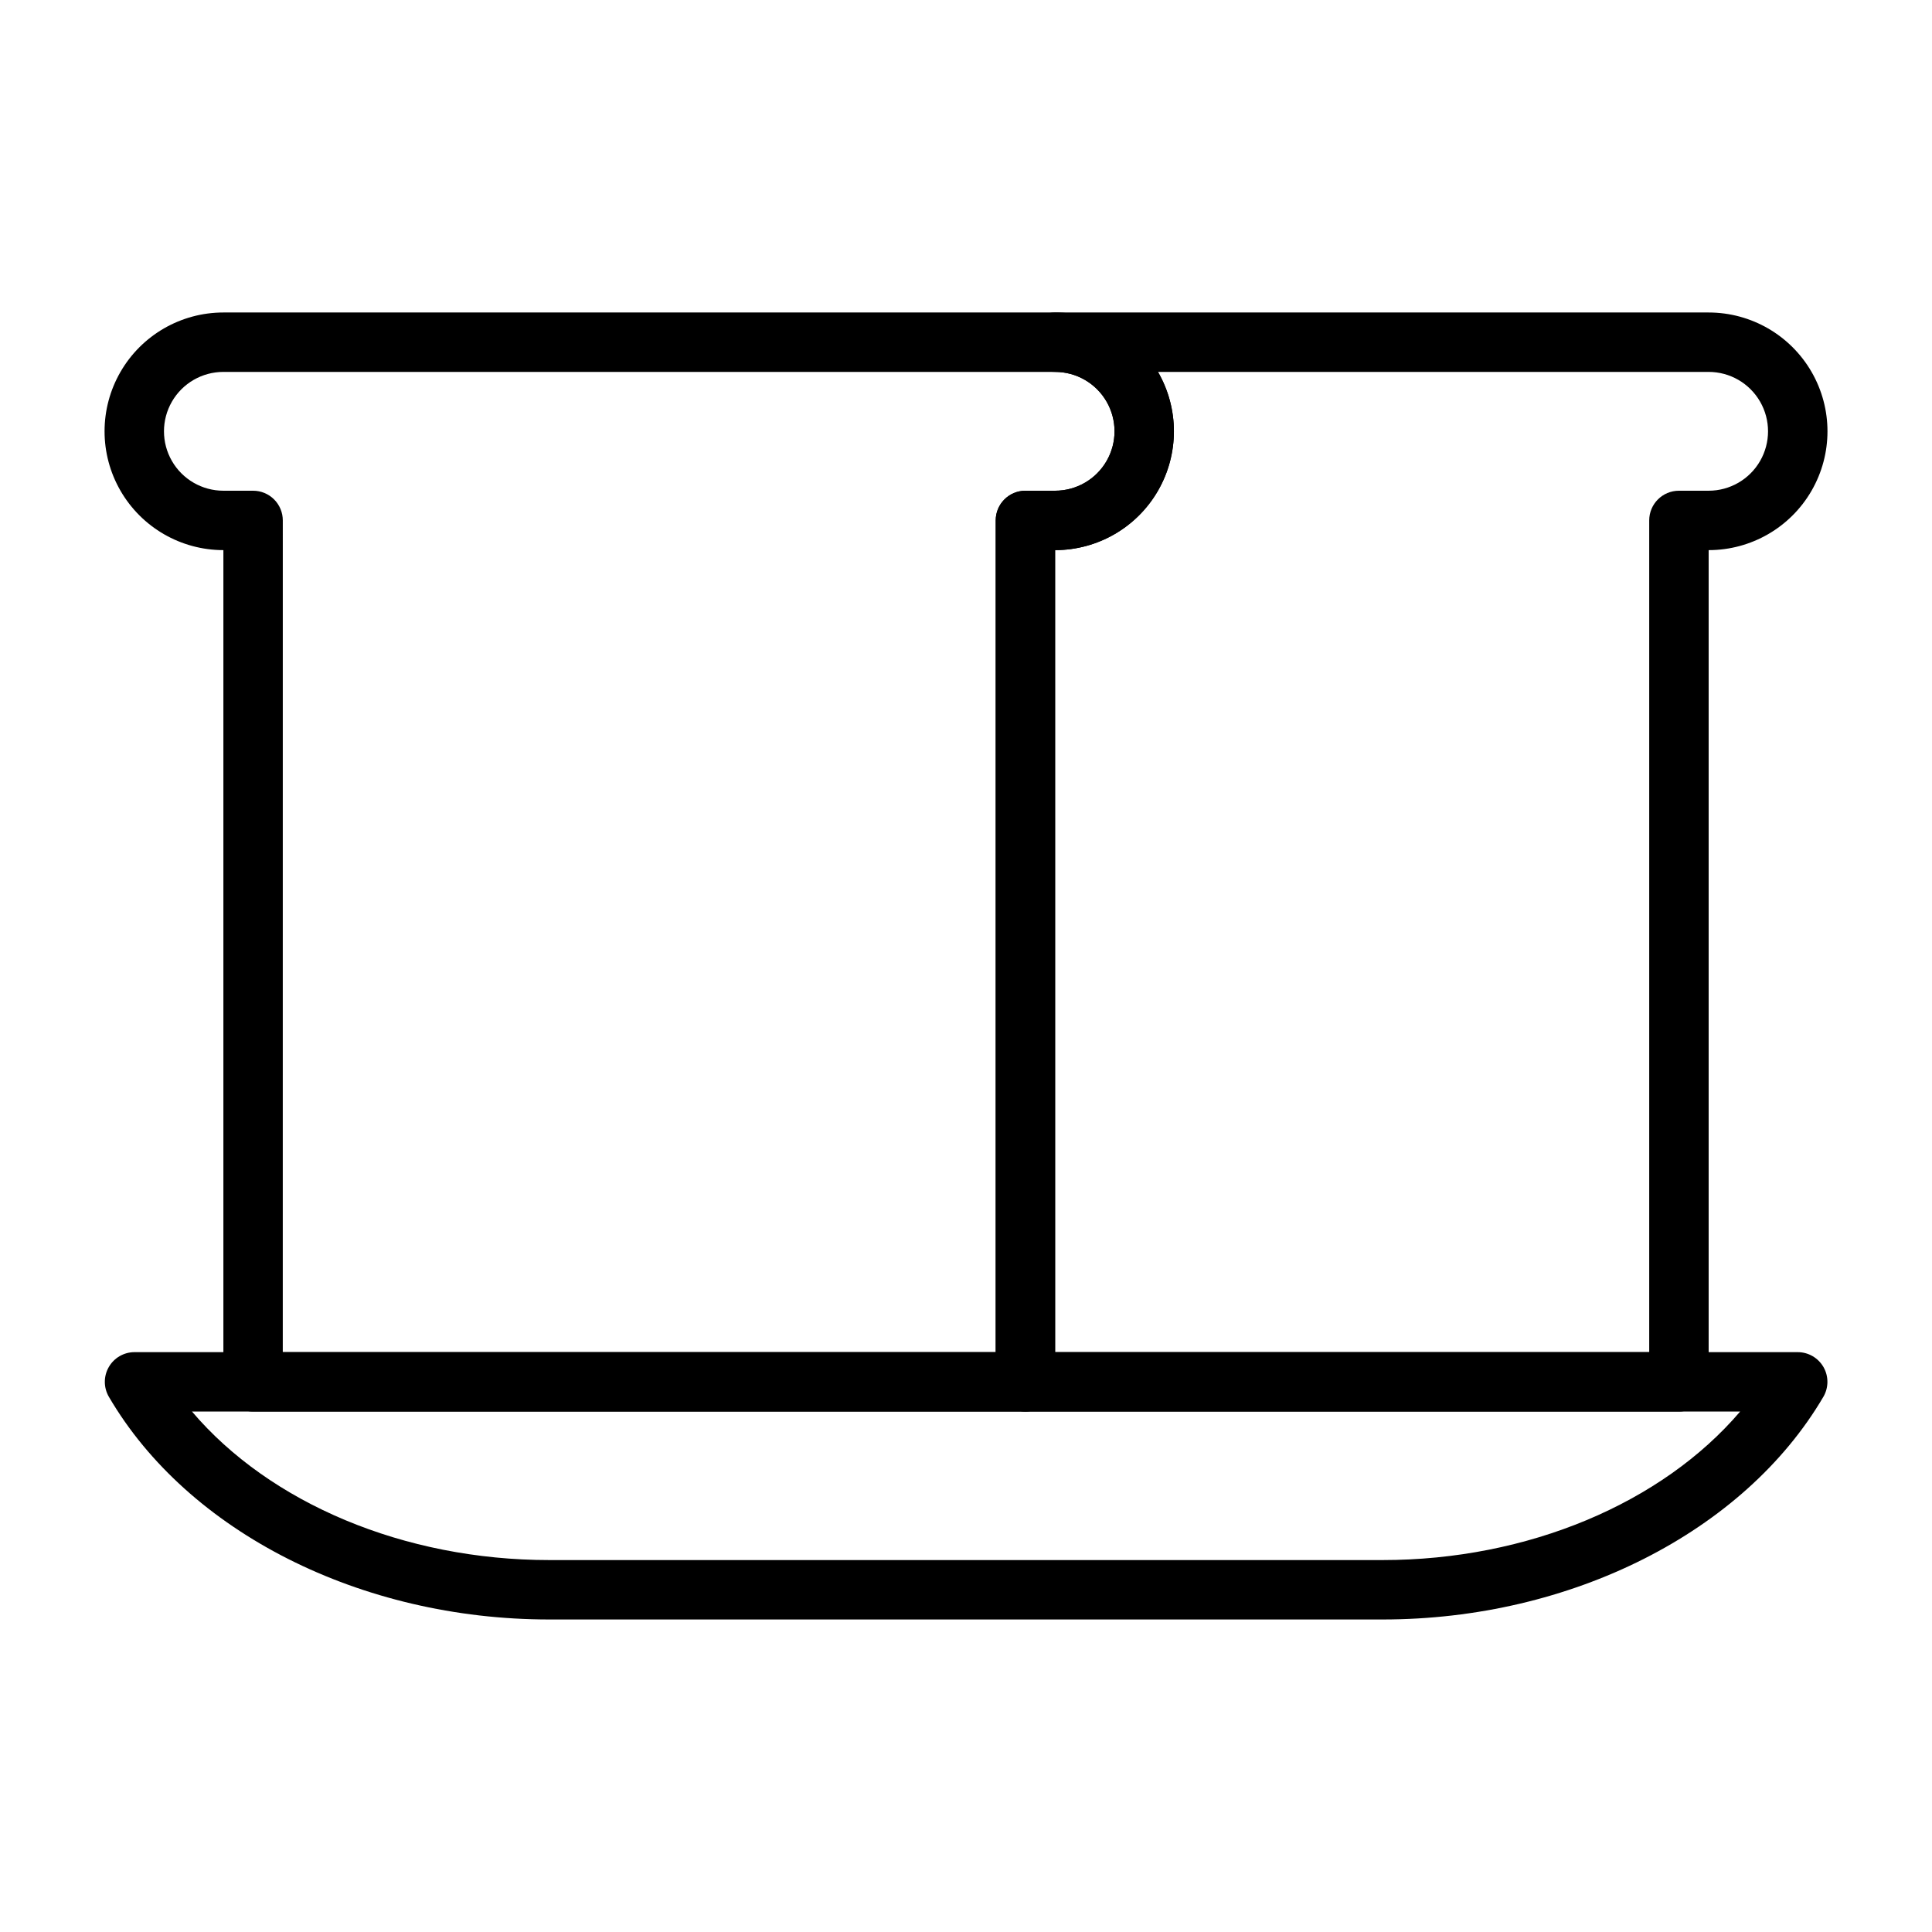
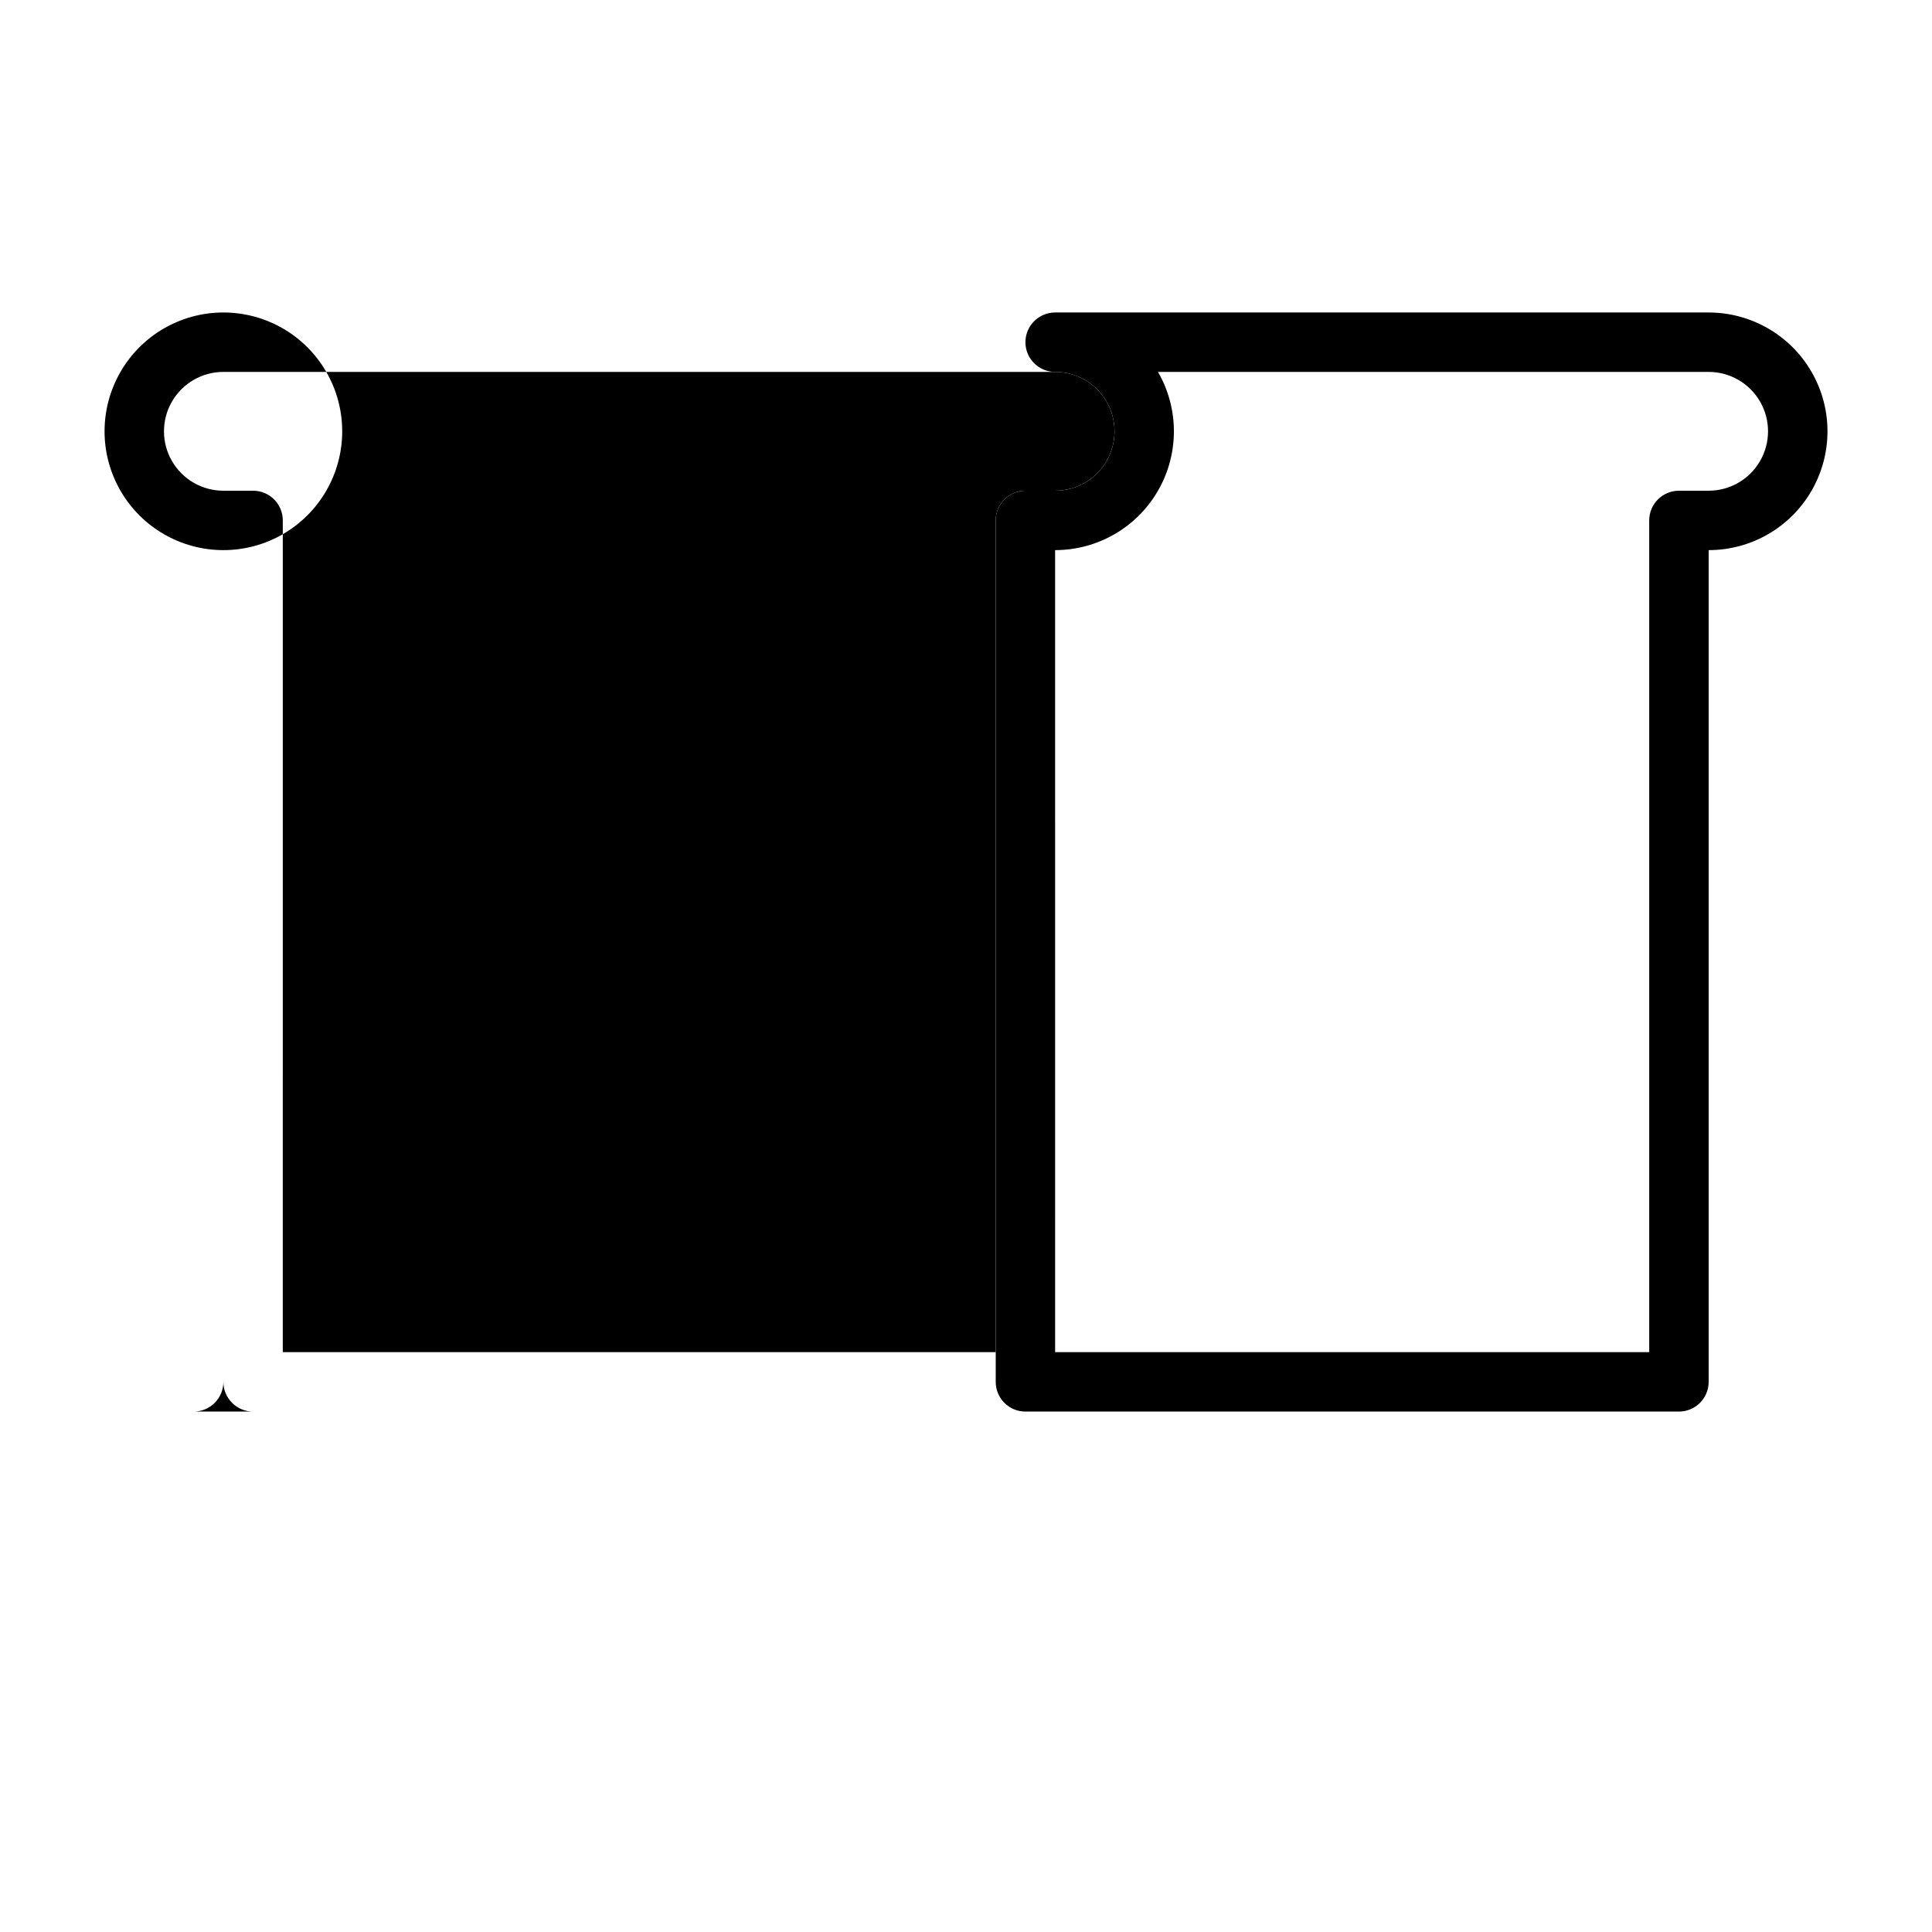
<svg xmlns="http://www.w3.org/2000/svg" fill="#000000" width="800px" height="800px" version="1.1" viewBox="144 144 512 512">
  <g>
-     <path d="m510.4 573.18h-220.83c-49.957 0-95.762-23.16-116.71-59-1.426-2.438-1.438-5.449-0.031-7.894 1.402-2.449 4.012-3.957 6.832-3.953h440.75c2.824 0 5.434 1.512 6.836 3.961 1.402 2.453 1.383 5.469-0.051 7.902-21.047 35.832-66.887 58.984-116.8 58.984zm-315.52-55.105c20.625 24.27 56.16 39.359 94.691 39.359h220.83c38.496 0 74.059-15.09 94.754-39.359z" />
-     <path d="m415.74 518.08h-204.67c-4.348 0-7.871-3.523-7.871-7.871v-220.42c-11.25 0-21.645-6-27.27-15.742s-5.625-21.746 0-31.488c5.625-9.742 16.02-15.746 27.27-15.746h220.41c11.25 0 21.645 6.004 27.27 15.746 5.625 9.742 5.625 21.746 0 31.488s-16.02 15.742-27.27 15.742v220.42c0 2.086-0.828 4.09-2.305 5.566-1.477 1.477-3.477 2.305-5.566 2.305zm-196.8-15.742h188.93v-220.42c0-4.348 3.523-7.871 7.871-7.871h7.871c5.625 0 10.824-3 13.637-7.871 2.812-4.871 2.812-10.875 0-15.746-2.812-4.871-8.012-7.871-13.637-7.871h-220.41c-5.625 0-10.824 3-13.637 7.871-2.812 4.871-2.812 10.875 0 15.746 2.812 4.871 8.012 7.871 13.637 7.871h7.871c2.086 0 4.09 0.828 5.566 2.305 1.477 1.477 2.305 3.481 2.305 5.566z" />
+     <path d="m415.74 518.08h-204.67c-4.348 0-7.871-3.523-7.871-7.871v-220.42c-11.25 0-21.645-6-27.27-15.742s-5.625-21.746 0-31.488c5.625-9.742 16.02-15.746 27.27-15.746c11.25 0 21.645 6.004 27.27 15.746 5.625 9.742 5.625 21.746 0 31.488s-16.02 15.742-27.27 15.742v220.42c0 2.086-0.828 4.09-2.305 5.566-1.477 1.477-3.477 2.305-5.566 2.305zm-196.8-15.742h188.93v-220.42c0-4.348 3.523-7.871 7.871-7.871h7.871c5.625 0 10.824-3 13.637-7.871 2.812-4.871 2.812-10.875 0-15.746-2.812-4.871-8.012-7.871-13.637-7.871h-220.41c-5.625 0-10.824 3-13.637 7.871-2.812 4.871-2.812 10.875 0 15.746 2.812 4.871 8.012 7.871 13.637 7.871h7.871c2.086 0 4.09 0.828 5.566 2.305 1.477 1.477 2.305 3.481 2.305 5.566z" />
    <path d="m588.93 518.08h-173.18c-4.348 0-7.871-3.523-7.871-7.871v-228.29c0-4.348 3.523-7.871 7.871-7.871h7.871c5.625 0 10.824-3 13.637-7.871 2.812-4.871 2.812-10.875 0-15.746-2.812-4.871-8.012-7.871-13.637-7.871-4.348 0-7.871-3.523-7.871-7.871s3.523-7.875 7.871-7.875h173.19c11.246 0 21.645 6.004 27.27 15.746 5.625 9.742 5.625 21.746 0 31.488s-16.023 15.742-27.27 15.742v220.42c0 2.086-0.832 4.09-2.309 5.566-1.477 1.477-3.477 2.305-5.566 2.305zm-165.31-15.742h157.44v-220.42c0-4.348 3.523-7.871 7.871-7.871h7.875c5.625 0 10.82-3 13.633-7.871 2.812-4.871 2.812-10.875 0-15.746-2.812-4.871-8.008-7.871-13.633-7.871h-145.93c5.625 9.742 5.625 21.742 0.004 31.484-5.625 9.742-16.016 15.742-27.266 15.746z" />
  </g>
</svg>